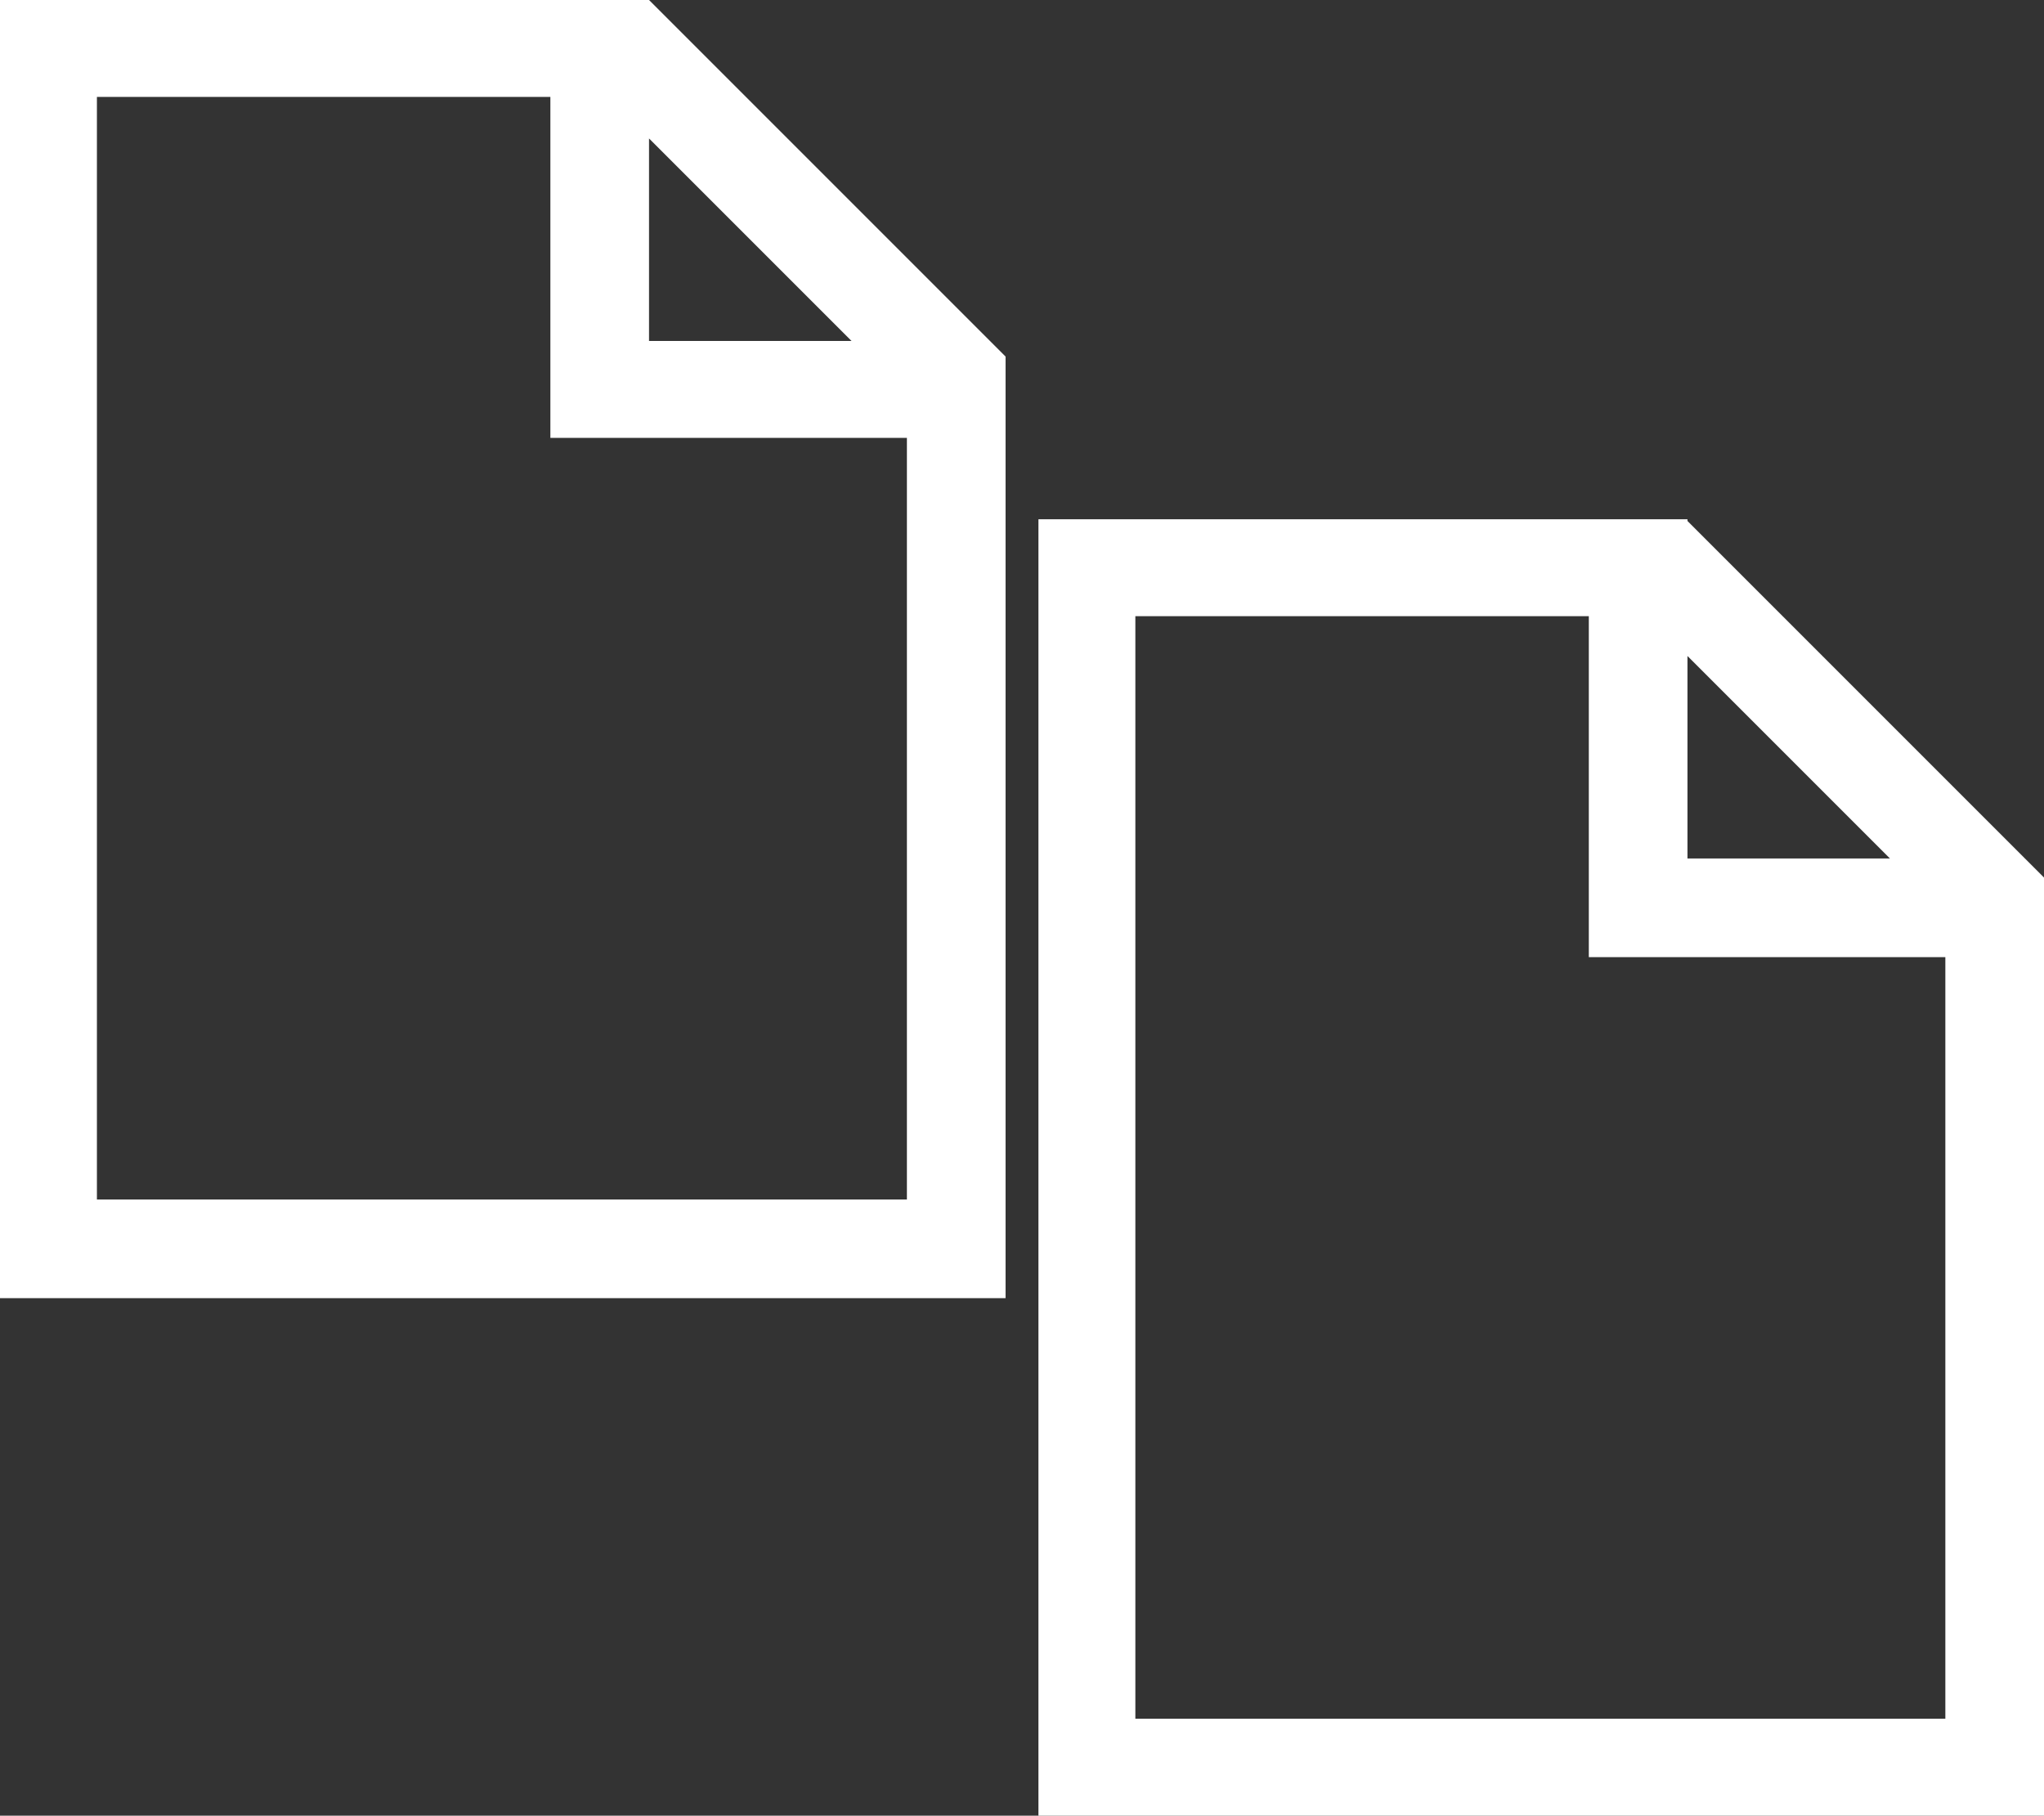
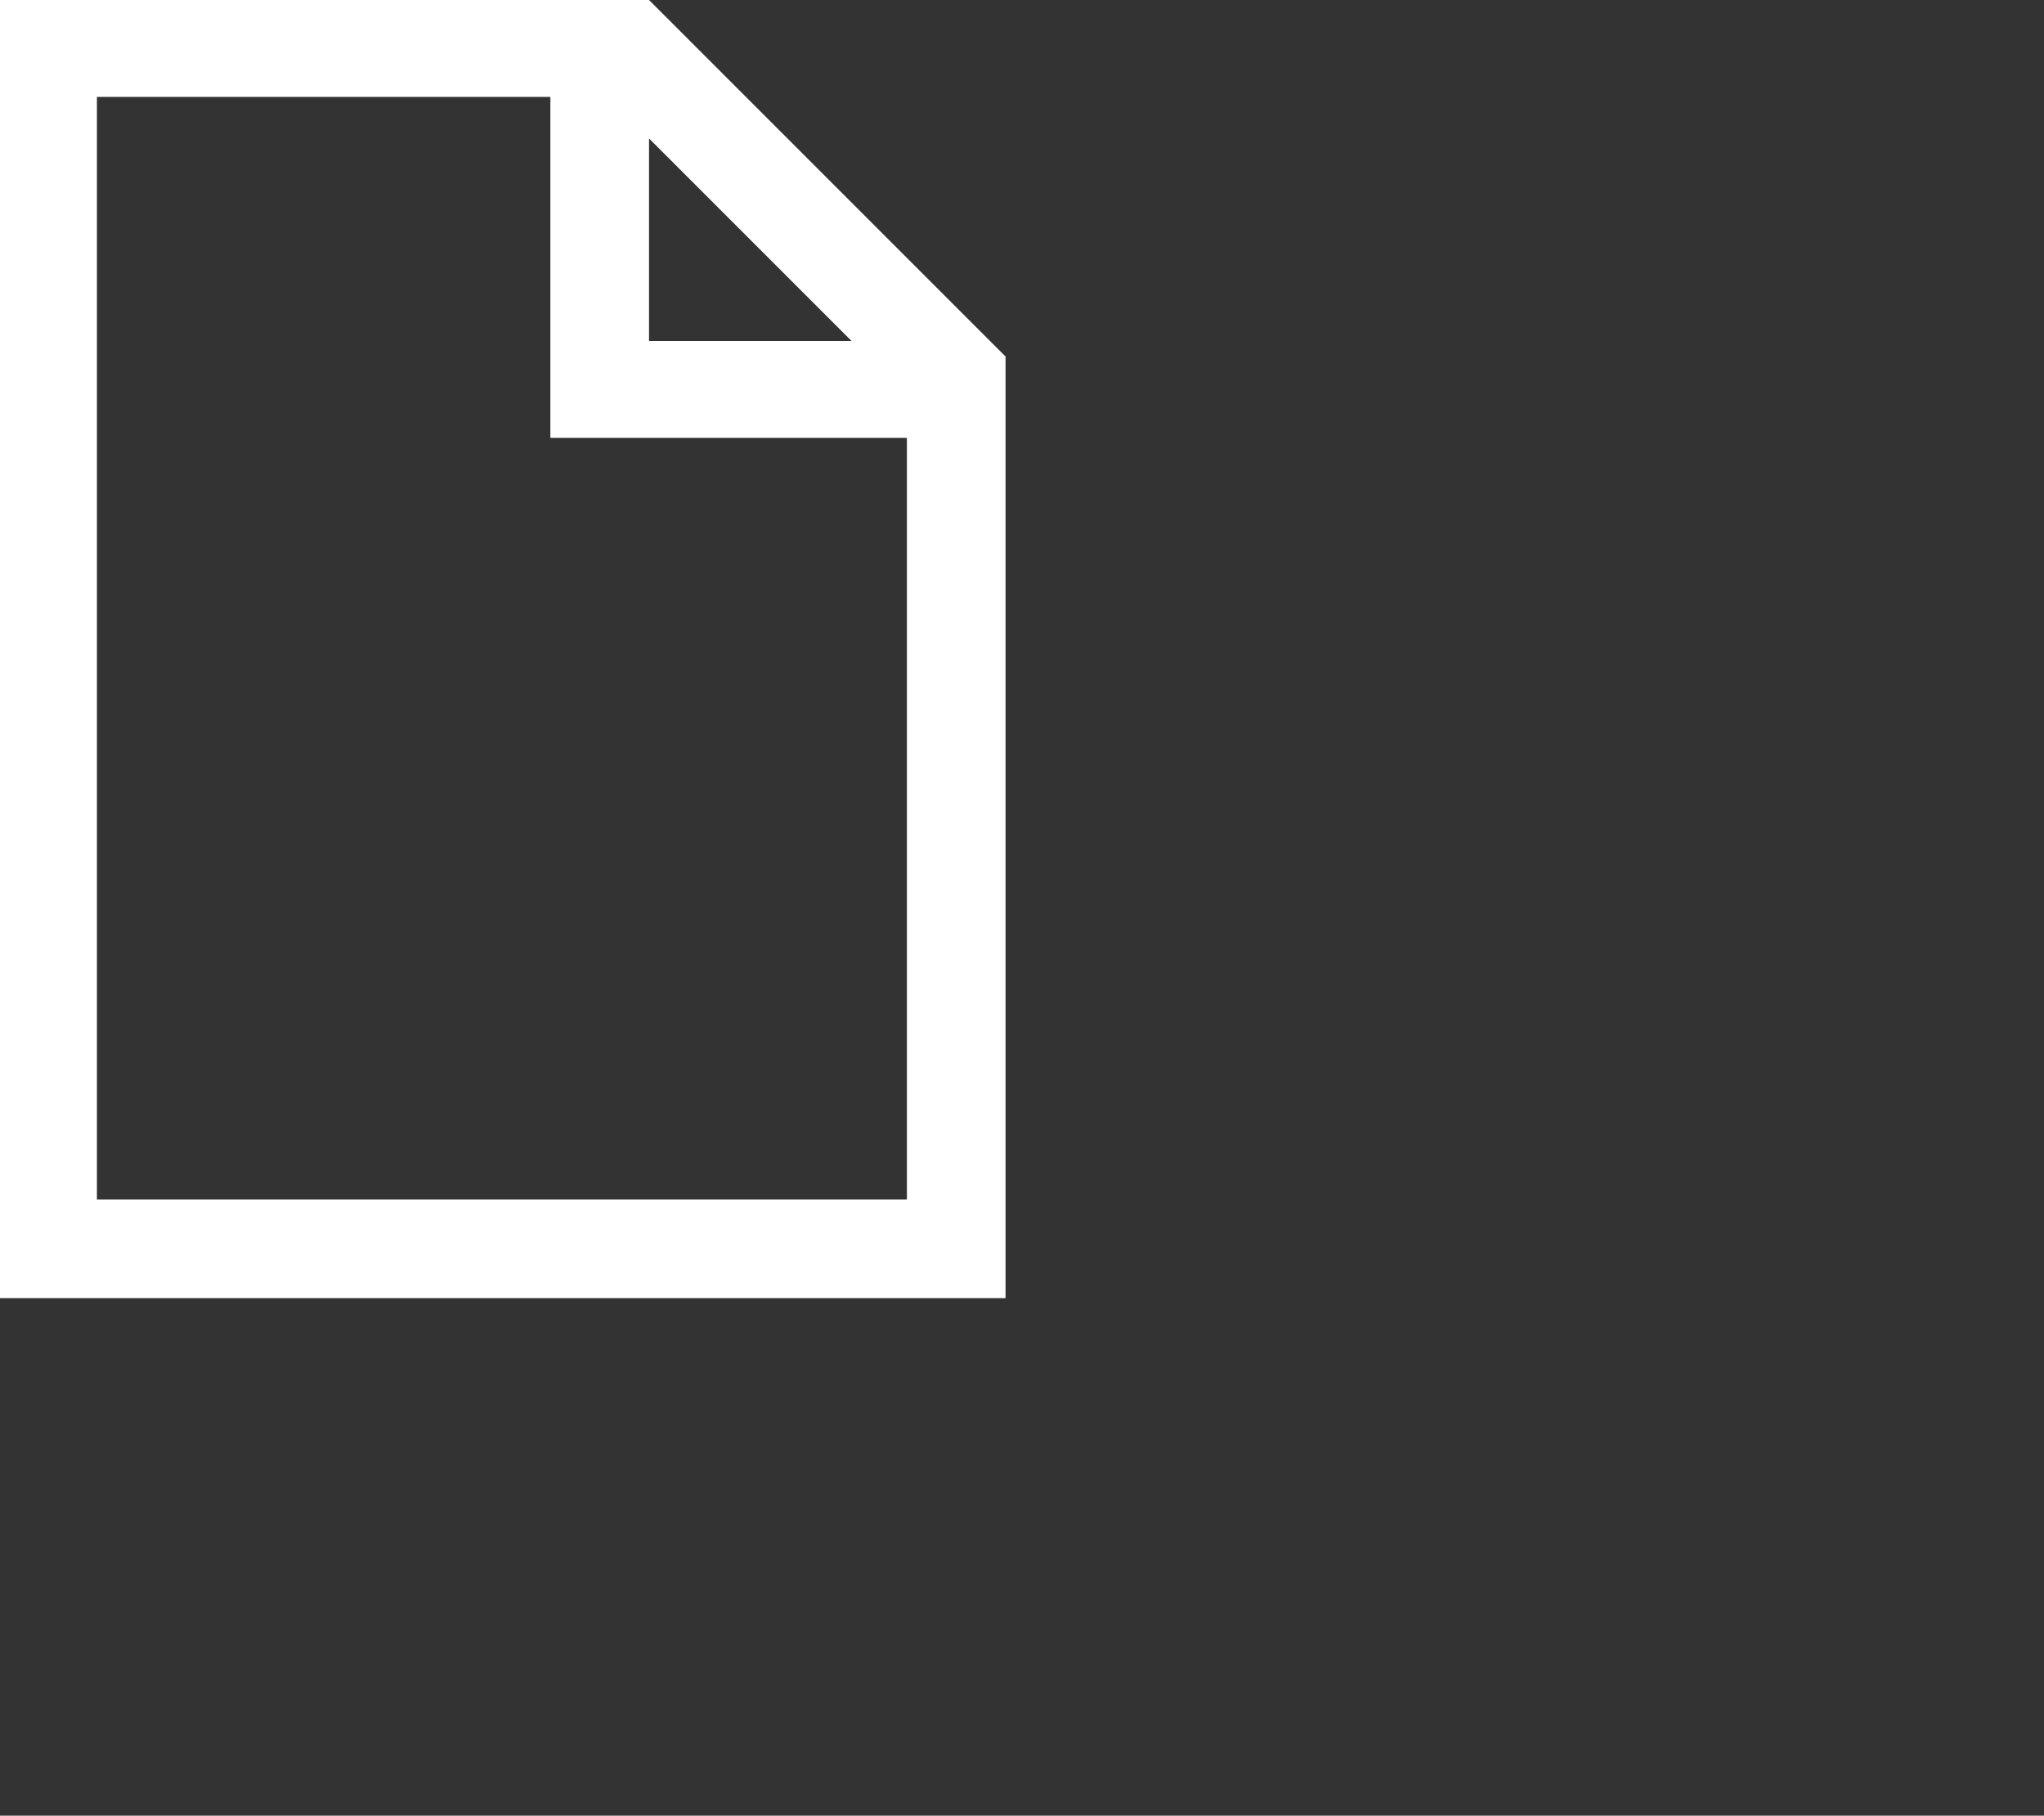
<svg xmlns="http://www.w3.org/2000/svg" id="Layer_1" data-name="Layer 1" viewBox="0 0 11.81 10.49">
  <rect x="0" y="0" width="11.81" height="10.49" fill="#333333" stroke="none" />
  <defs>
    <style>
      .cls-1 {
        fill: #fff;
        stroke-width: 0px;
      }
    </style>
  </defs>
-   <path class="cls-1" d="M.56,6.93V.56h2.62v1.97h2.06v4.4H.56ZM3.75.8l1.17,1.17h-1.17V.8ZM3.75,0H0v7.5h5.81V2.06L3.75,0Z" />
-   <path class="cls-1" d="M6.56,9.93V3.56h2.62v1.97h2.06v4.4h-4.69ZM9.75,3.79l1.17,1.17h-1.17v-1.17ZM9.75,3h-3.75v7.5h5.81v-5.43l-2.06-2.06Z" />
+   <path class="cls-1" d="M.56,6.93V.56h2.62v1.97h2.06v4.4H.56ZM3.75.8l1.17,1.17h-1.17ZM3.75,0H0v7.5h5.81V2.06L3.75,0Z" />
</svg>